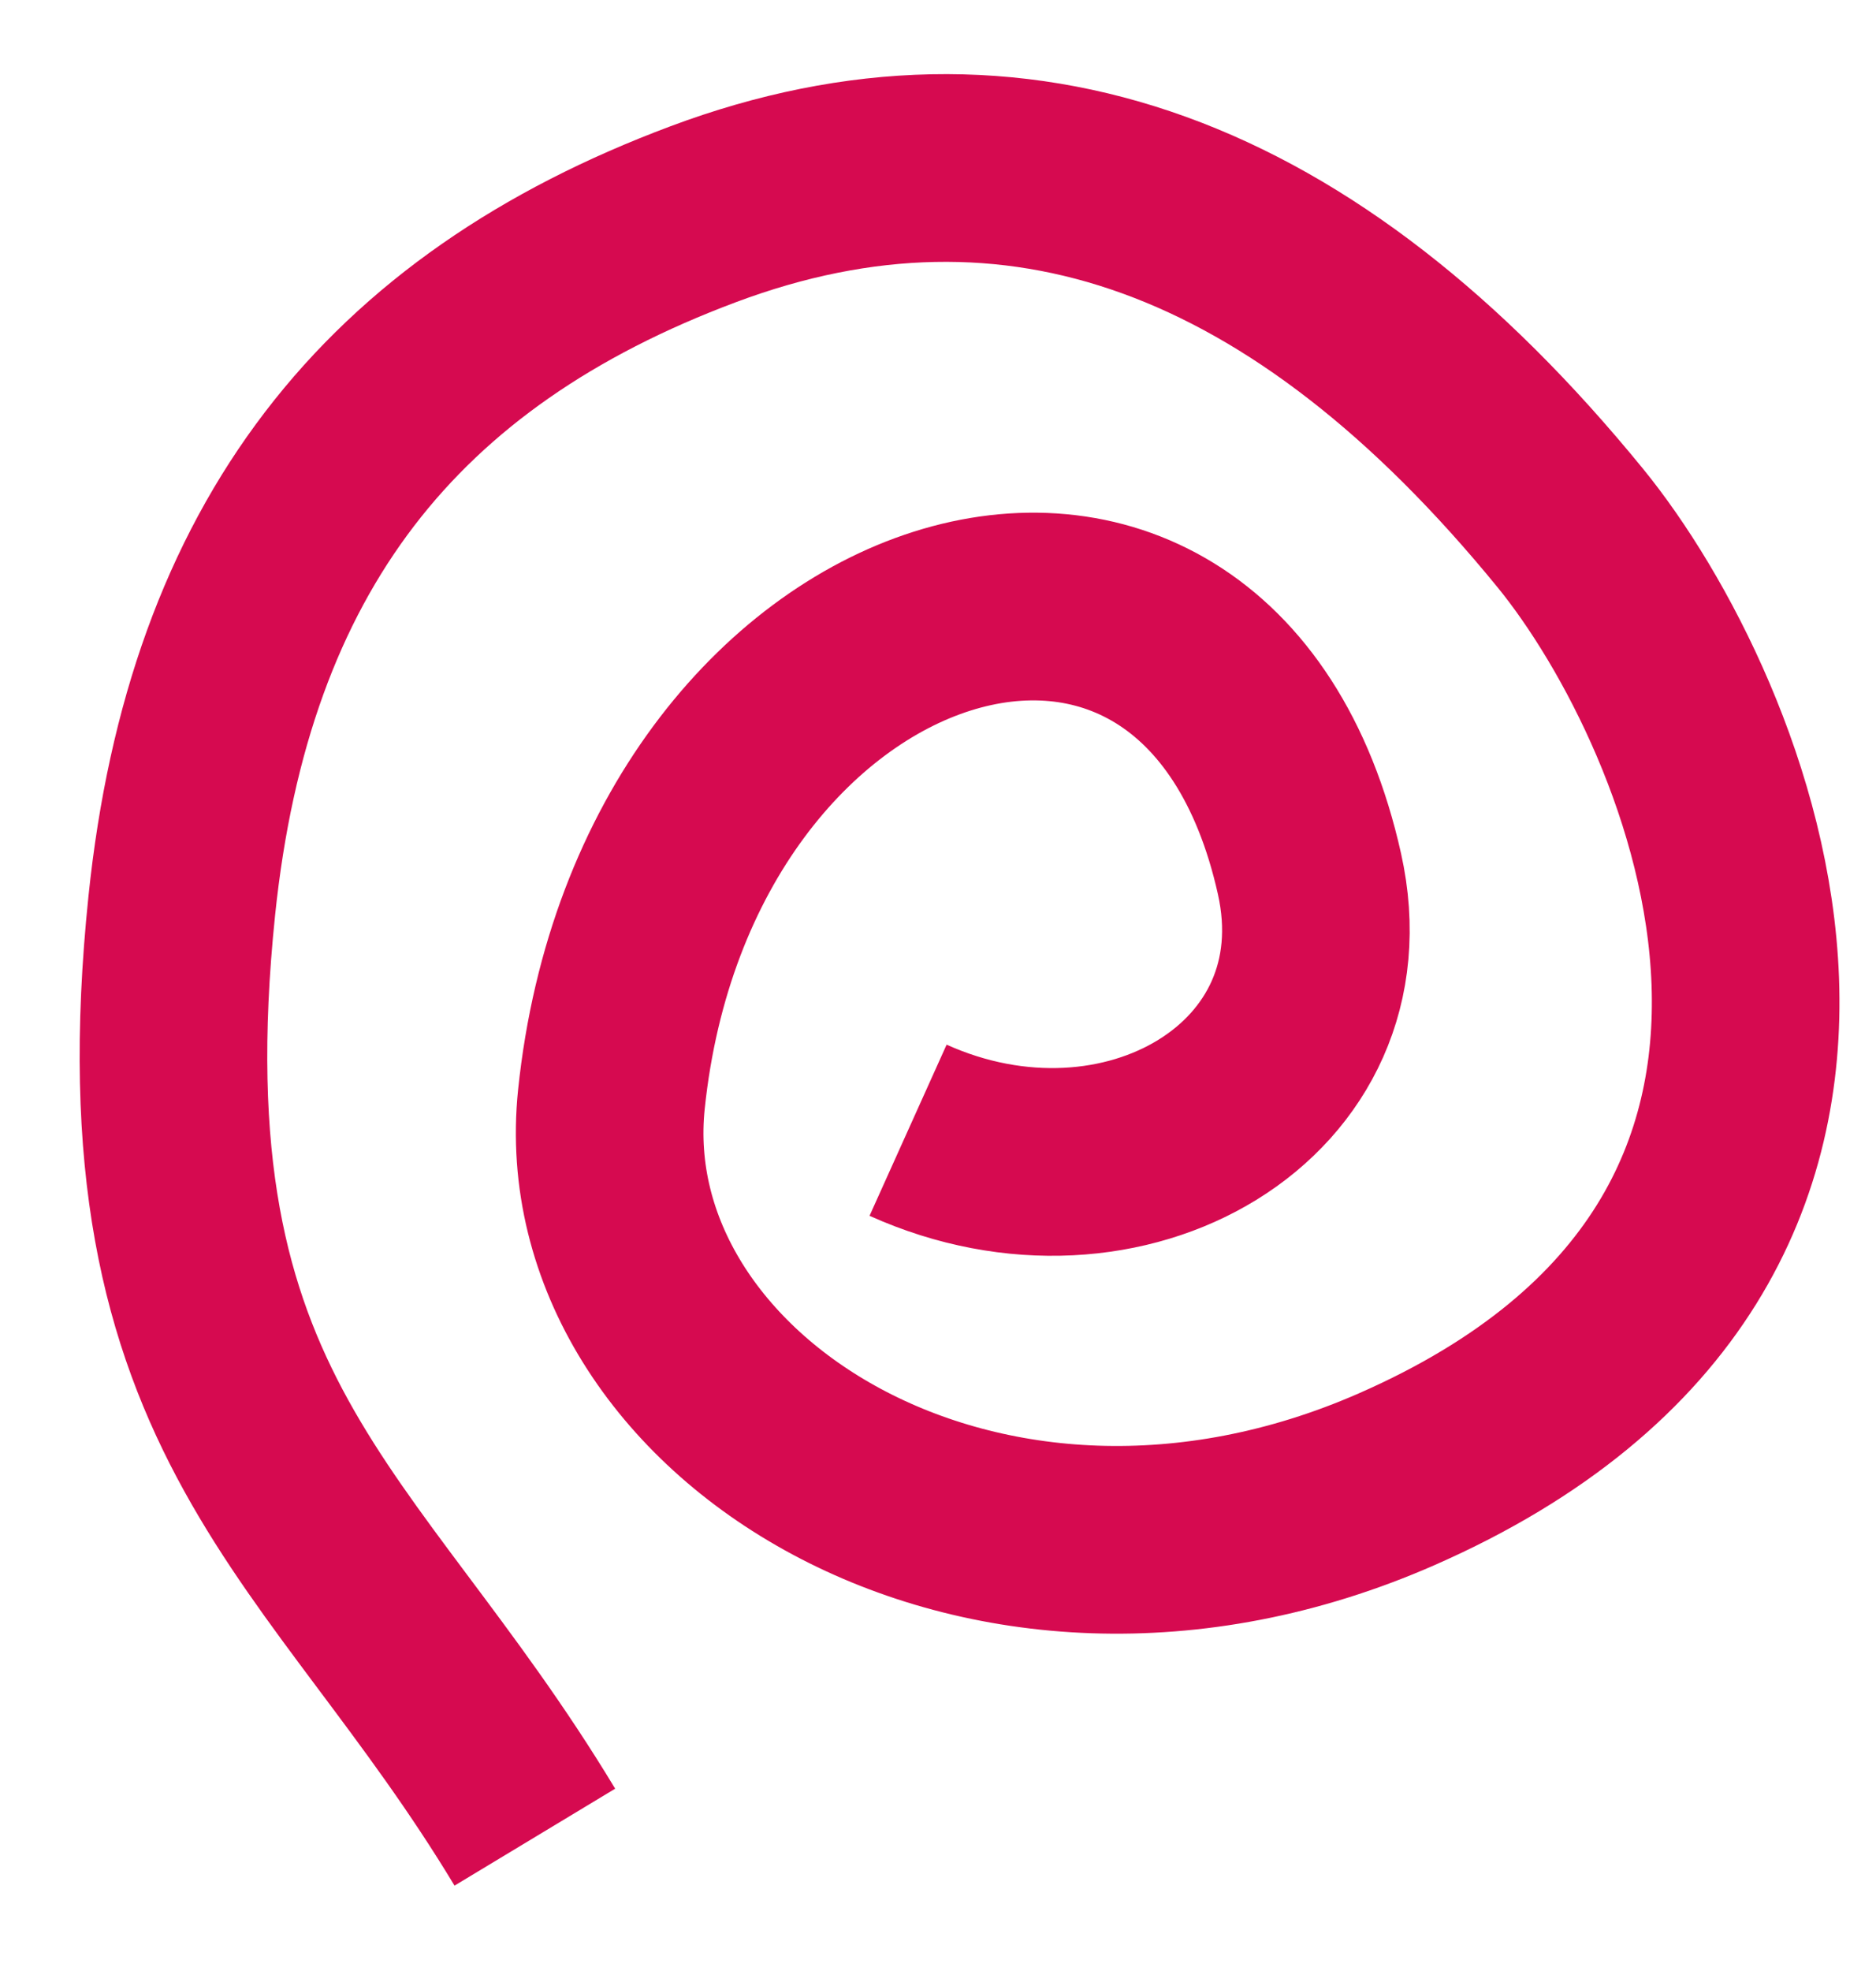
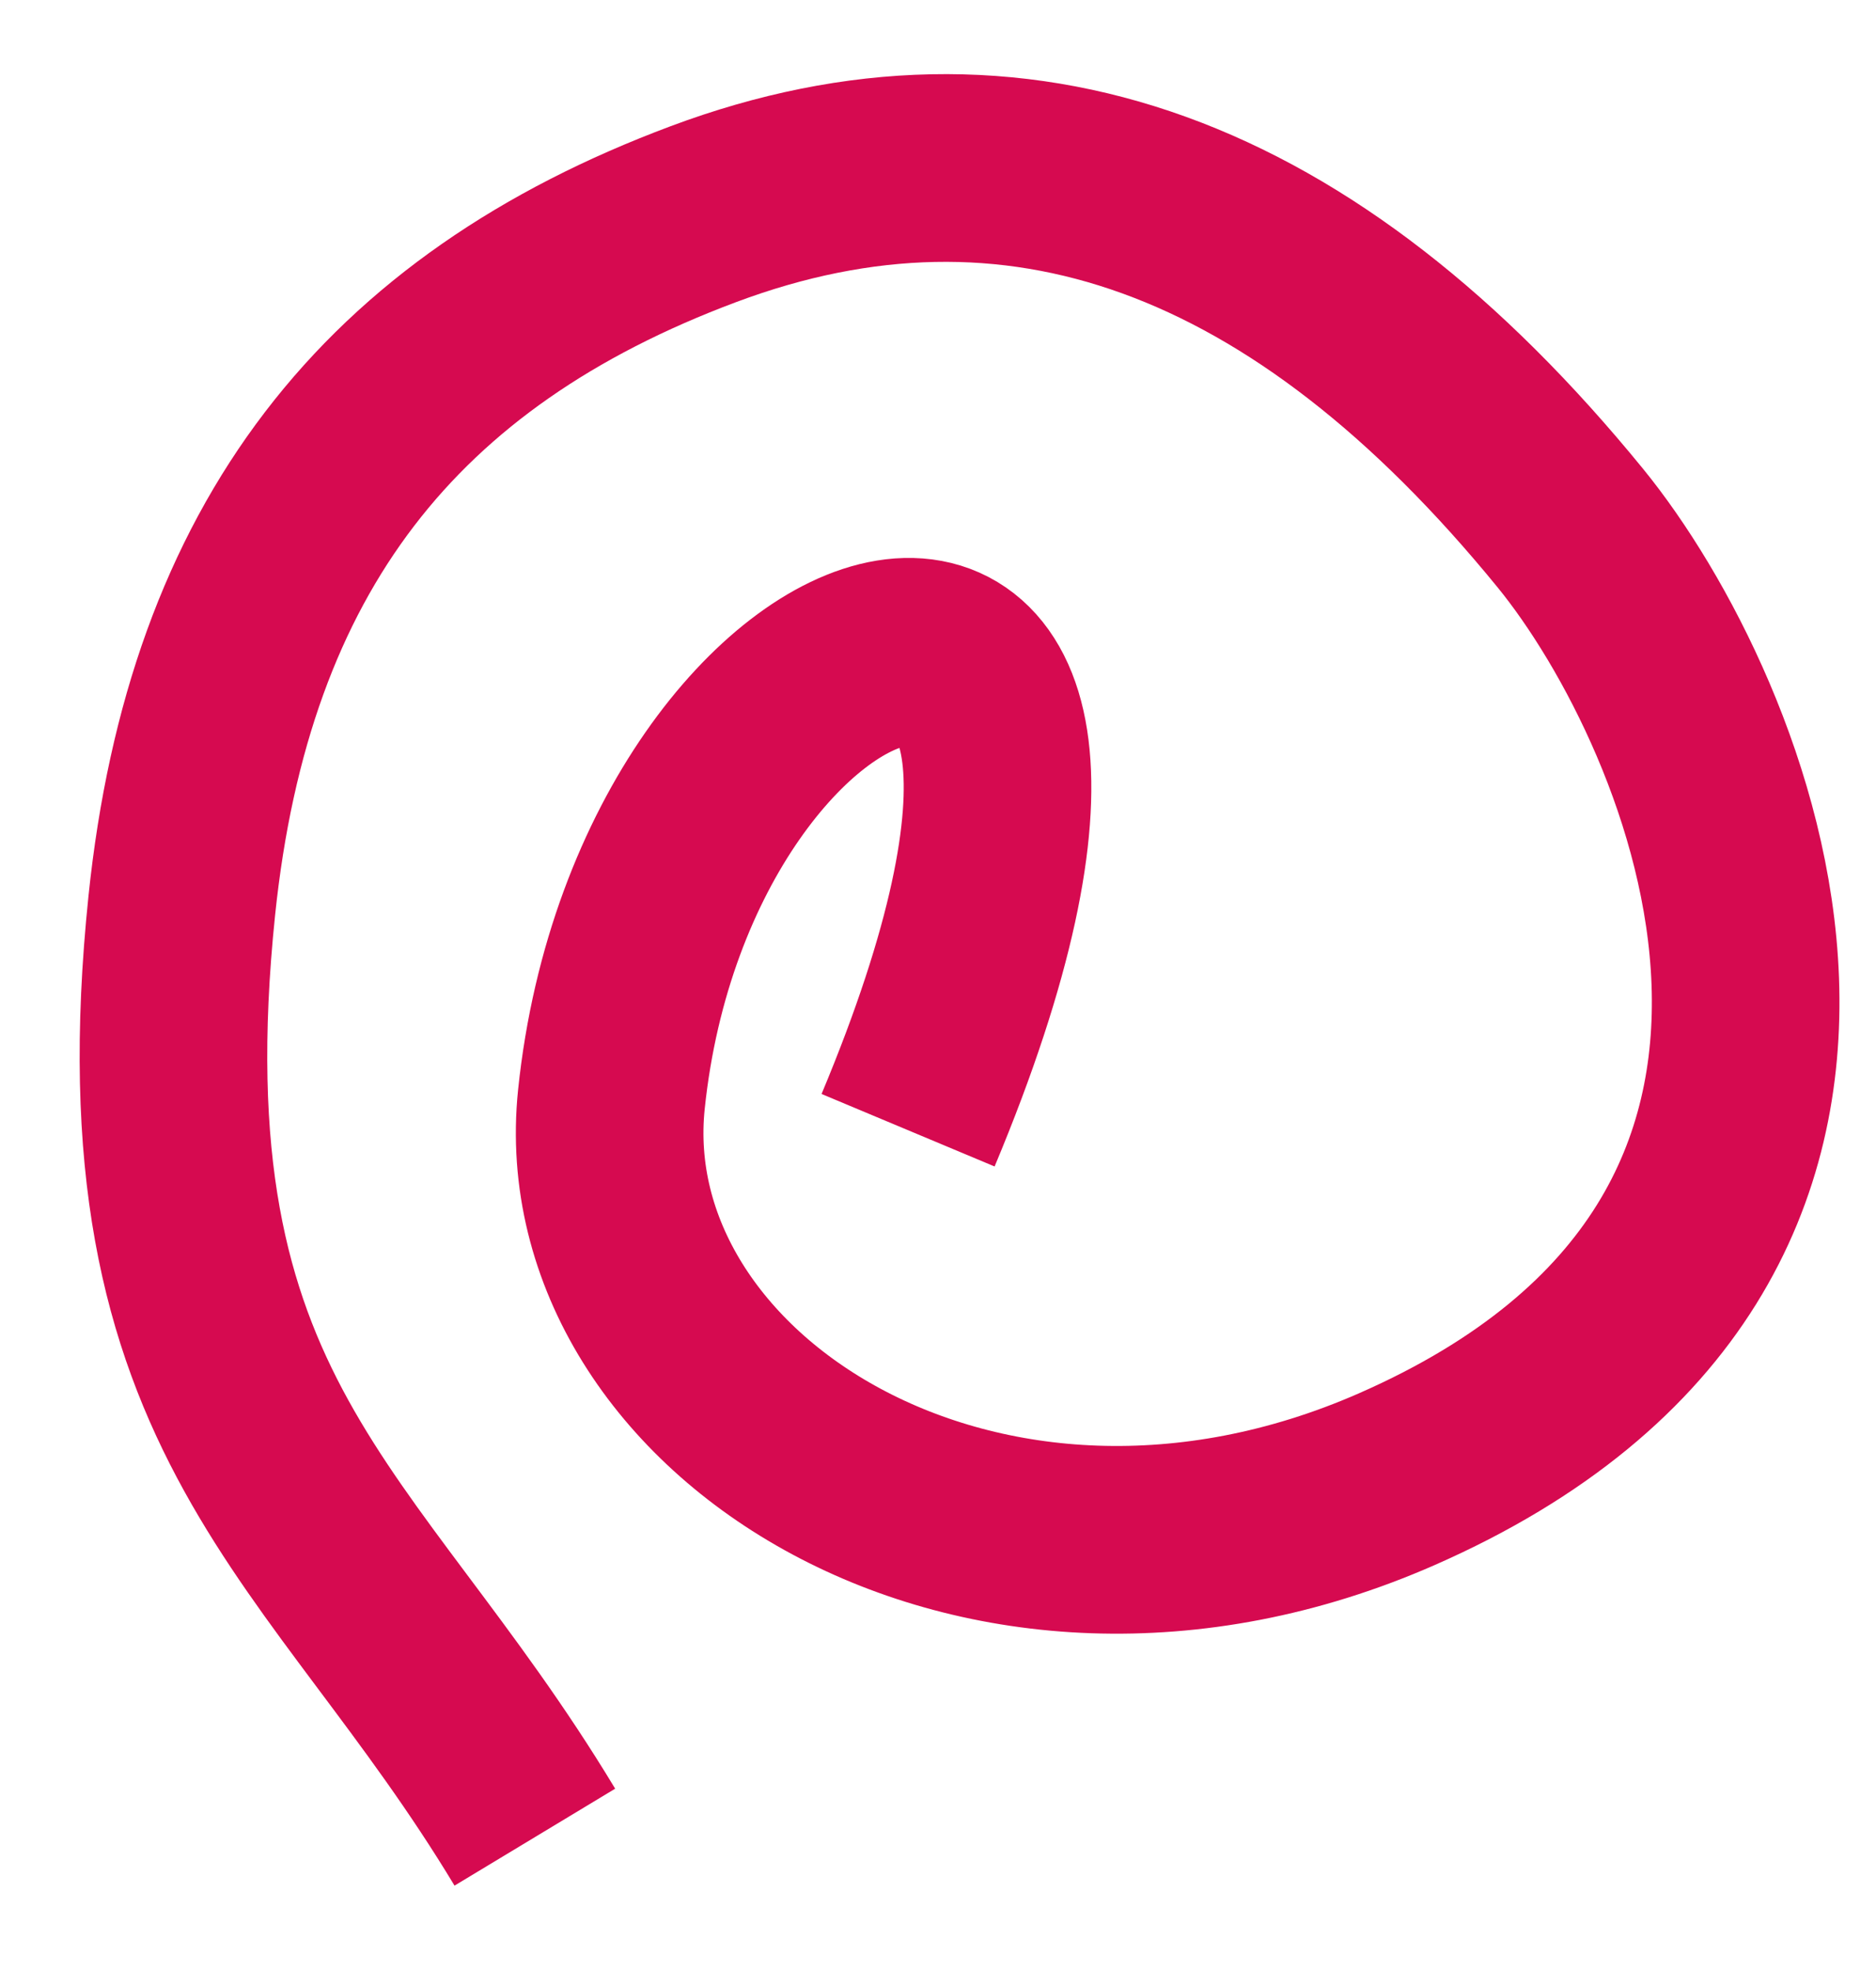
<svg xmlns="http://www.w3.org/2000/svg" width="20" height="21" viewBox="0 0 20 21" fill="none">
-   <path d="M9.681 12.042C11.971 13.074 14.478 11.623 13.96 9.309C12.869 4.428 7.09 6.212 6.518 11.714C6.182 14.955 10.467 17.699 14.889 15.761C20.749 13.191 18.325 7.566 16.74 5.625C13.904 2.152 10.823 1.038 7.498 2.282C4.172 3.525 2.335 5.824 1.938 9.649C1.367 15.151 3.657 16.183 5.702 19.574" stroke="#D60A50" stroke-width="2" />
+   <path d="M9.681 12.042C12.869 4.428 7.09 6.212 6.518 11.714C6.182 14.955 10.467 17.699 14.889 15.761C20.749 13.191 18.325 7.566 16.74 5.625C13.904 2.152 10.823 1.038 7.498 2.282C4.172 3.525 2.335 5.824 1.938 9.649C1.367 15.151 3.657 16.183 5.702 19.574" stroke="#D60A50" stroke-width="2" />
</svg>